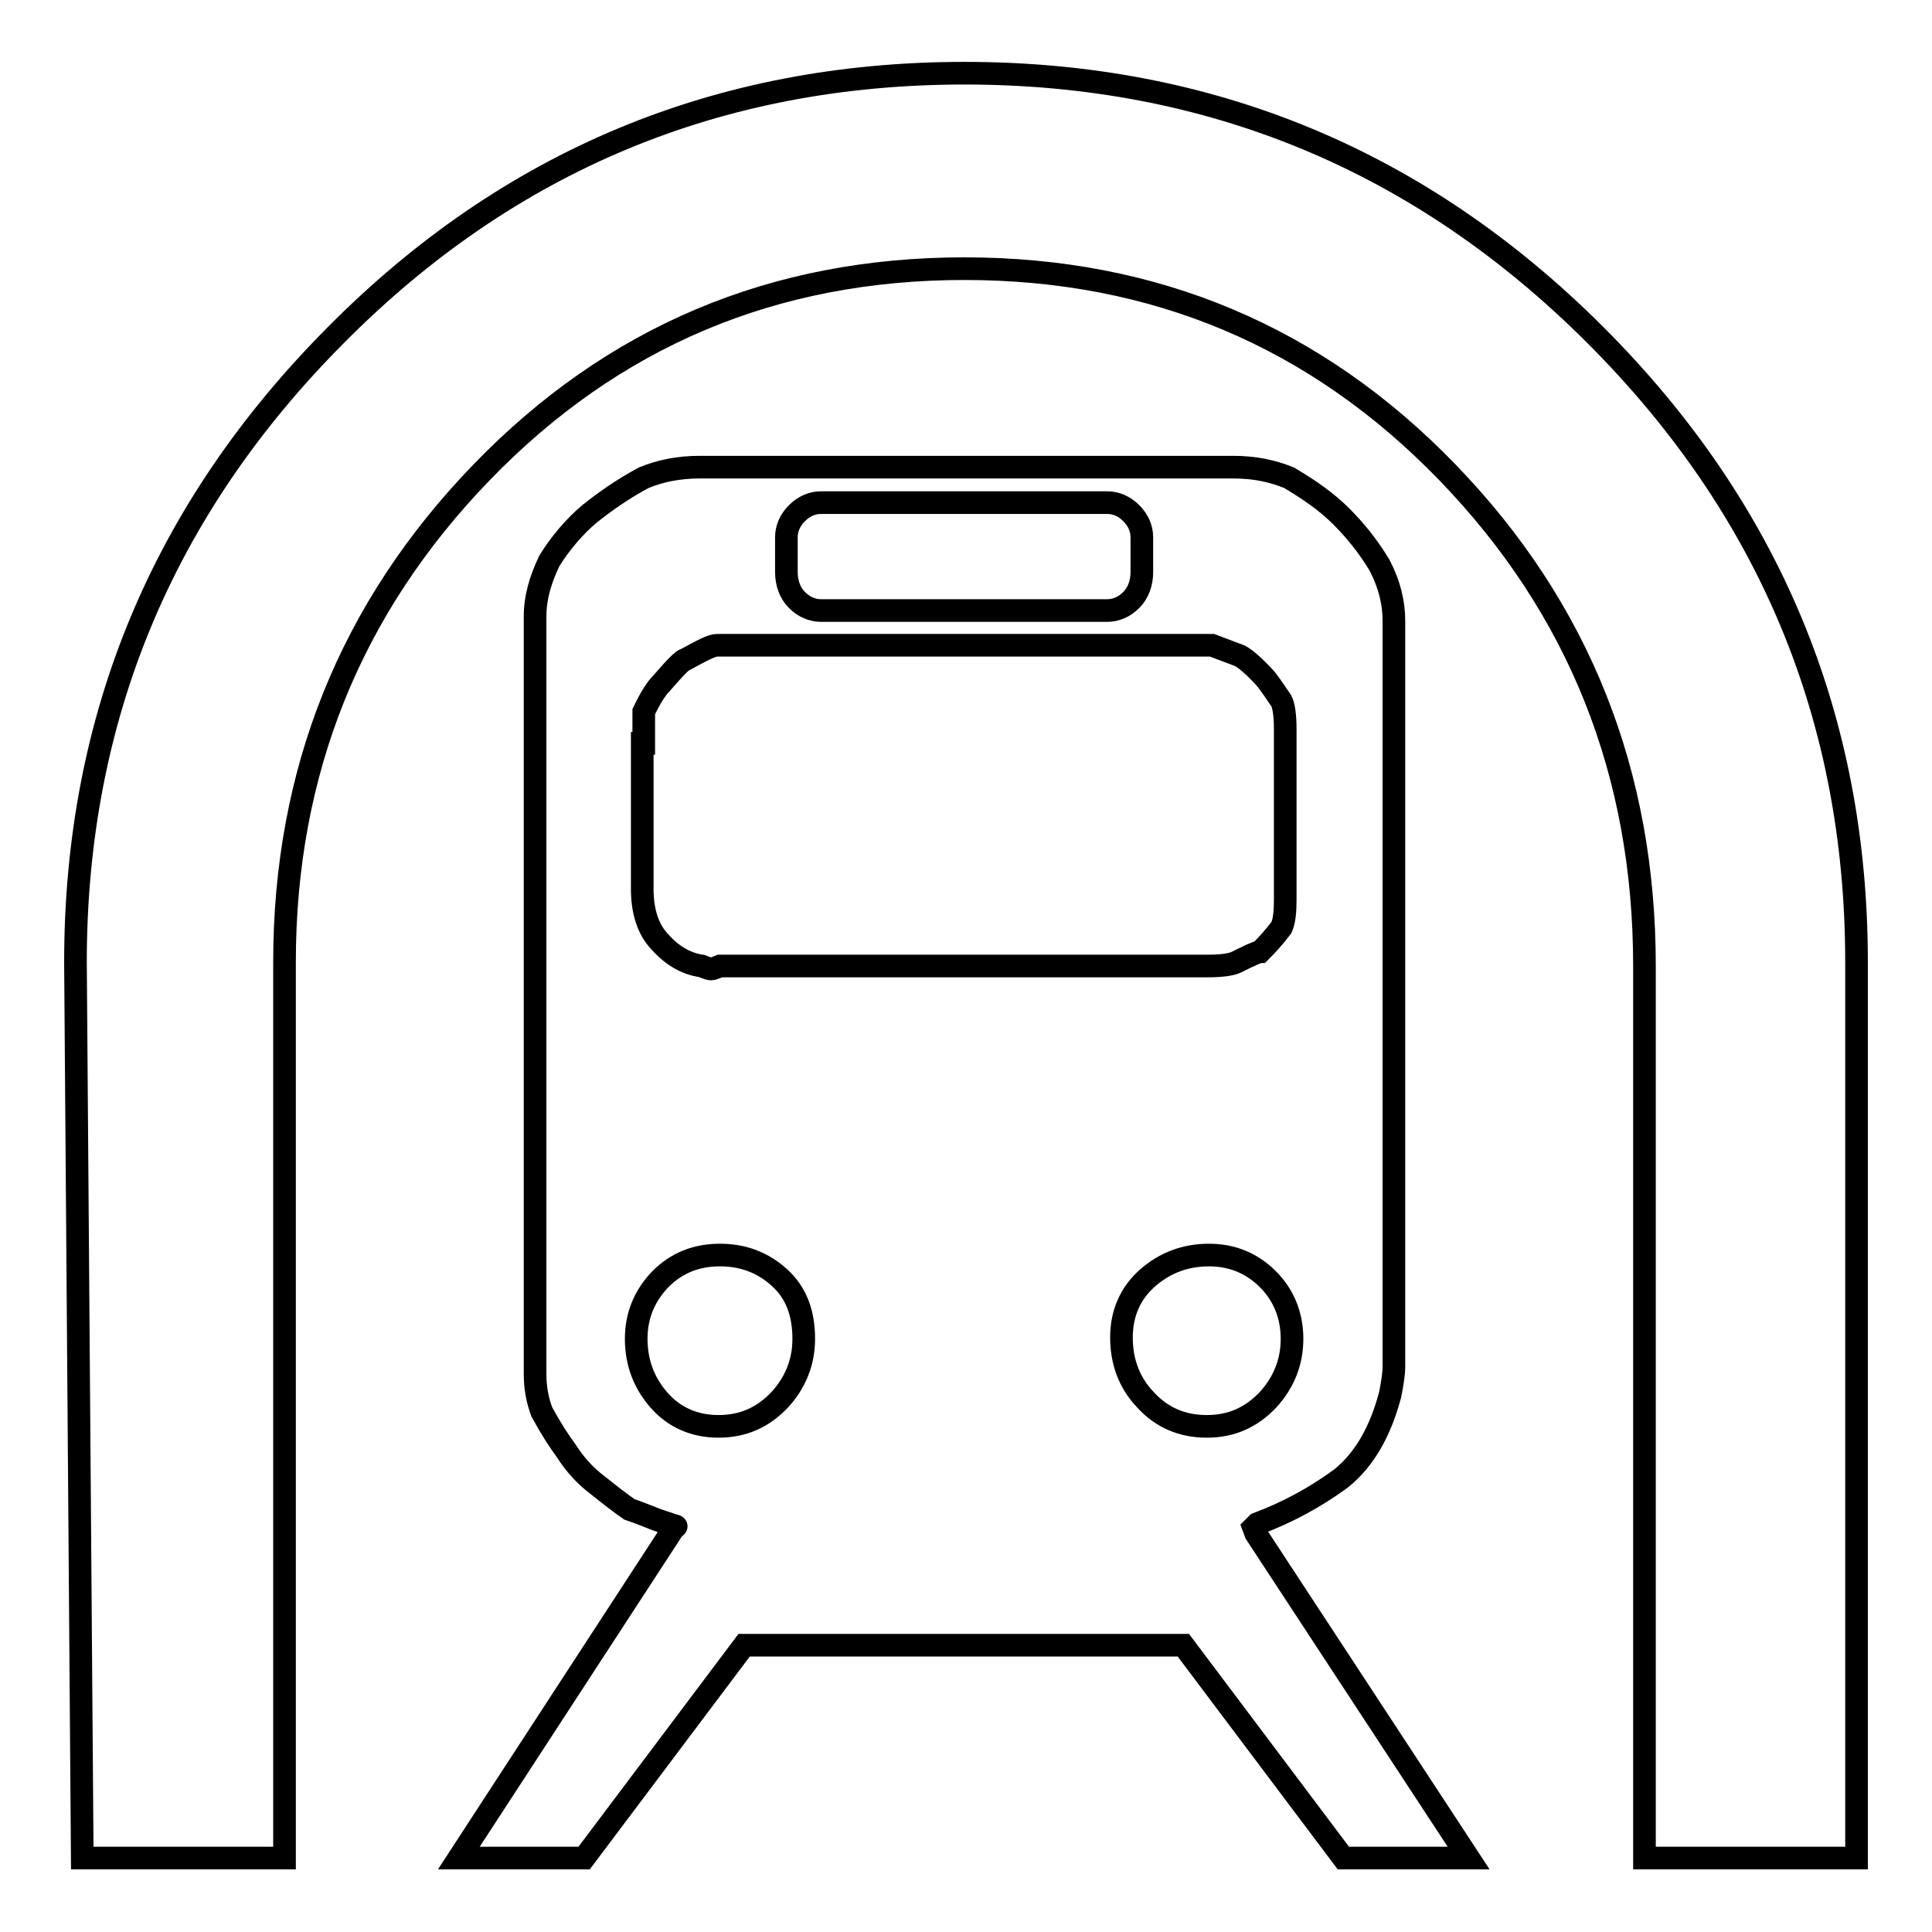
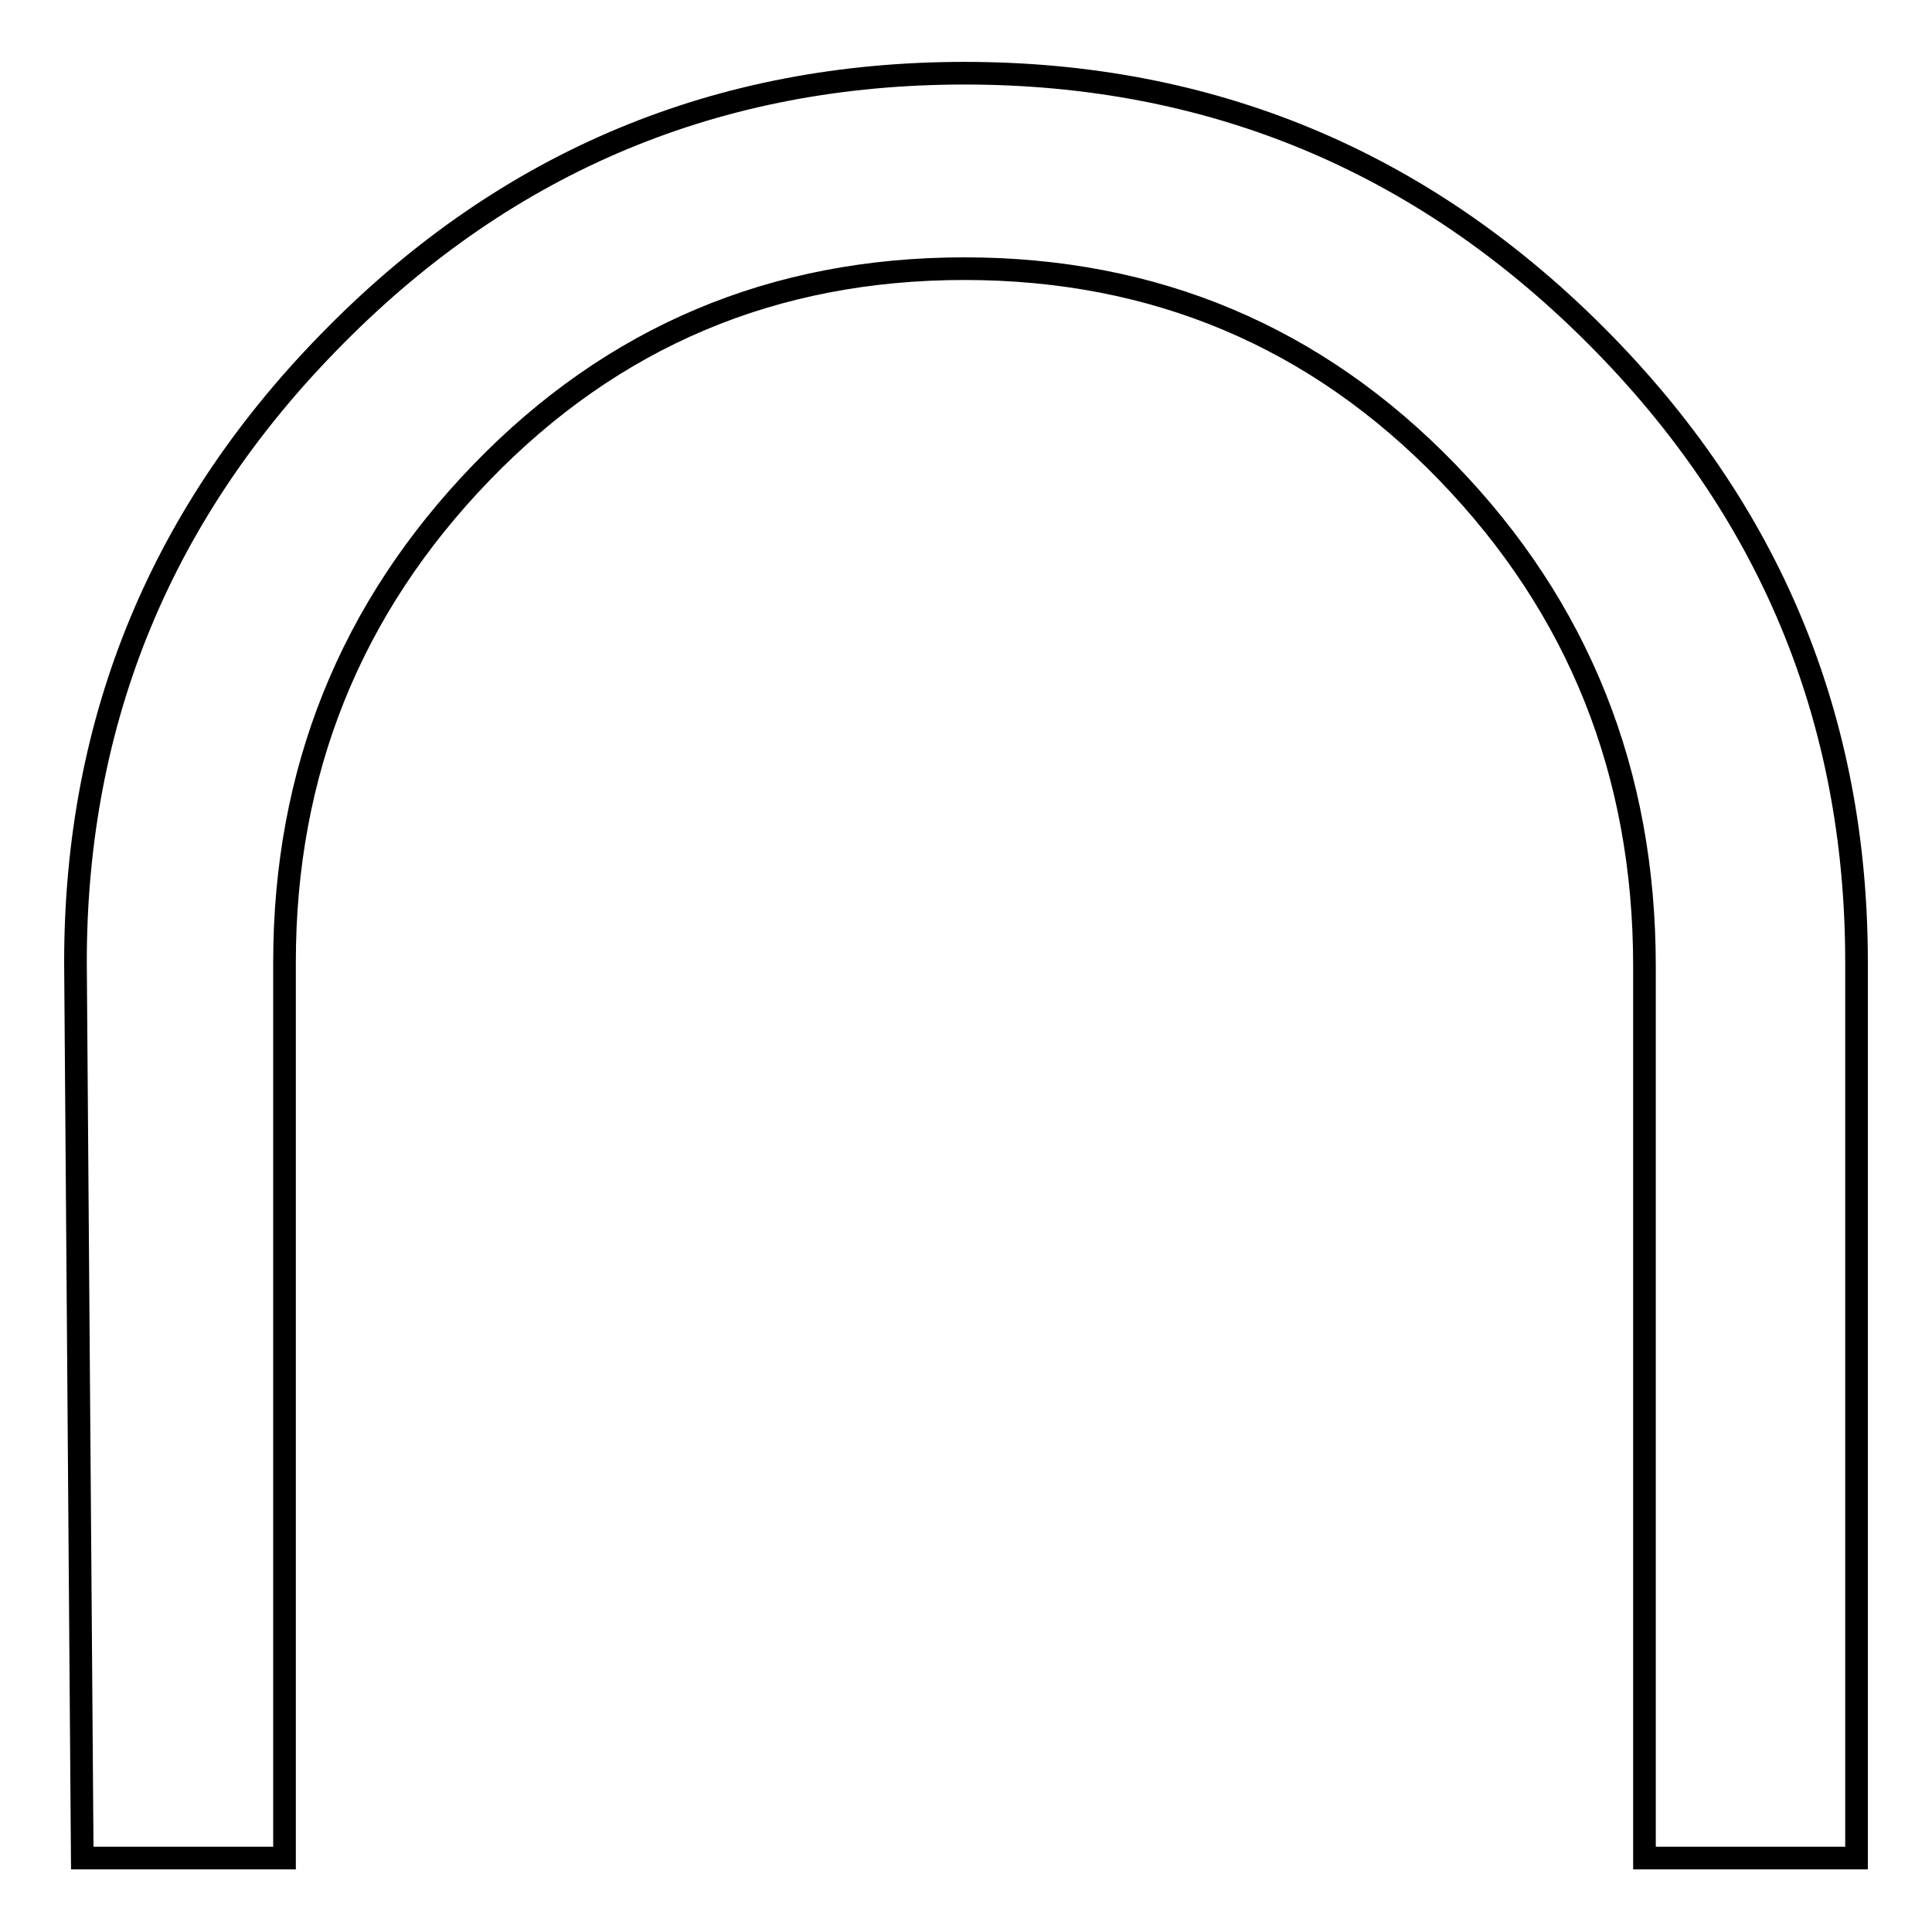
<svg xmlns="http://www.w3.org/2000/svg" version="1.1" x="0px" y="0px" viewBox="0 0 256 256" enable-background="new 0 0 256 256" xml:space="preserve">
  <g>
    <g>
      <g>
        <g>
          <g>
            <path stroke-width="3" fill-opacity="0" stroke="#000000" d="M211.4,44.4c-23.1-23.1-51-34.7-83.6-34.7c-32.6,0-60.4,11.6-83.3,34.7C21.5,67.5,10,95.2,10,127.5l0.9,118.7h26.8V127.5c0-25.2,8.7-46.9,26.1-64.9c17.4-18,38.7-27,64-27c25.2,0,46.6,9,64,27c17.4,18,26.1,39.8,26.1,65.4v118.2H246V127.5C246,95.2,234.5,67.5,211.4,44.4z" />
-             <path stroke-width="3" fill-opacity="0" stroke="#000000" d="M166.1,202.4l0.5-0.5c4-1.5,7.7-3.5,11.1-6c3.1-2.5,5.2-6.2,6.5-11.1c0.3-1.5,0.5-2.8,0.5-3.7V82.3c0-2.5-0.6-4.9-1.9-7.4c-1.5-2.5-3.2-4.6-5.1-6.5c-1.9-1.9-4.2-3.5-6.9-5.1c-2.2-0.9-4.6-1.4-7.4-1.4h-7.3H99.6h-6.9c-2.8,0-5.2,0.5-7.4,1.4c-2.8,1.5-5.2,3.2-7.2,4.8c-2,1.7-3.8,3.8-5.3,6.2c-1.2,2.5-1.9,4.9-1.9,7.4V182c0,1.9,0.3,3.5,0.9,5.1c1.2,2.2,2.3,3.9,3.2,5.1c1.2,1.9,2.6,3.4,4.2,4.6c1.5,1.2,2.9,2.3,4.2,3.2c0.9,0.3,2.2,0.8,3.7,1.4l2.1,0.7c0.5,0.1,0.5,0.2,0.2,0.2l-28.6,43.9h16.6l21.2-28.2h58.2l21.2,28.2h16.6l-28.2-43L166.1,202.4z M104.2,71.2c0-1.2,0.5-2.3,1.4-3.2c0.9-0.9,2-1.4,3.2-1.4h37.9c1.2,0,2.3,0.5,3.2,1.4c0.9,0.9,1.4,2,1.4,3.2v4.6c0,1.5-0.5,2.8-1.4,3.7c-0.9,0.9-2,1.4-3.2,1.4h-37.9c-1.2,0-2.3-0.5-3.2-1.4c-0.9-0.9-1.4-2.2-1.4-3.7V71.2z M85.3,98.5v-4.2c0.9-1.9,1.7-3.1,2.3-3.7c1.9-2.2,2.9-3.2,3.2-3.2c2.2-1.2,3.5-1.9,4.2-1.9h4.6H156h4.6l3.7,1.4c0.6,0.3,1.7,1.2,3.2,2.8c0.3,0.3,1.1,1.4,2.3,3.2c0.3,0.6,0.5,1.9,0.5,3.7v22.6c0,1.5-0.1,2.8-0.5,3.7c-0.9,1.2-1.9,2.3-2.8,3.2c-0.3,0-1.4,0.5-3.2,1.4c-0.6,0.3-1.9,0.5-3.7,0.5H95.4l-0.5,0.2c-0.3,0.1-0.5,0.2-0.7,0.2c-0.2,0-0.4-0.1-0.7-0.2l-0.5-0.2c-2.2-0.3-4.2-1.5-6-3.7c-1.2-1.5-1.9-3.7-1.9-6.5V98.5z M103.3,185.5c-2.2,2.3-4.8,3.5-8.1,3.5c-3.2,0-5.9-1.2-7.9-3.5c-2-2.3-3-5-3-8.1s1.1-5.7,3.2-7.9c2.2-2.2,4.8-3.2,7.9-3.2s5.7,1,7.9,3c2.2,2,3.2,4.7,3.2,8.1C106.5,180.5,105.4,183.2,103.3,185.5z M151.8,185.5c-2.2-2.3-3.2-5.1-3.2-8.3s1.2-5.9,3.5-7.9c2.3-2,5-3,8.1-3s5.7,1.1,7.8,3.2c2.1,2.1,3.2,4.8,3.2,7.9s-1.1,5.8-3.2,8.1c-2.2,2.3-4.8,3.5-8.1,3.5C156.6,189,153.9,187.8,151.8,185.5z" />
          </g>
        </g>
      </g>
      <g />
      <g />
      <g />
      <g />
      <g />
      <g />
      <g />
      <g />
      <g />
      <g />
      <g />
      <g />
      <g />
      <g />
      <g />
    </g>
  </g>
</svg>